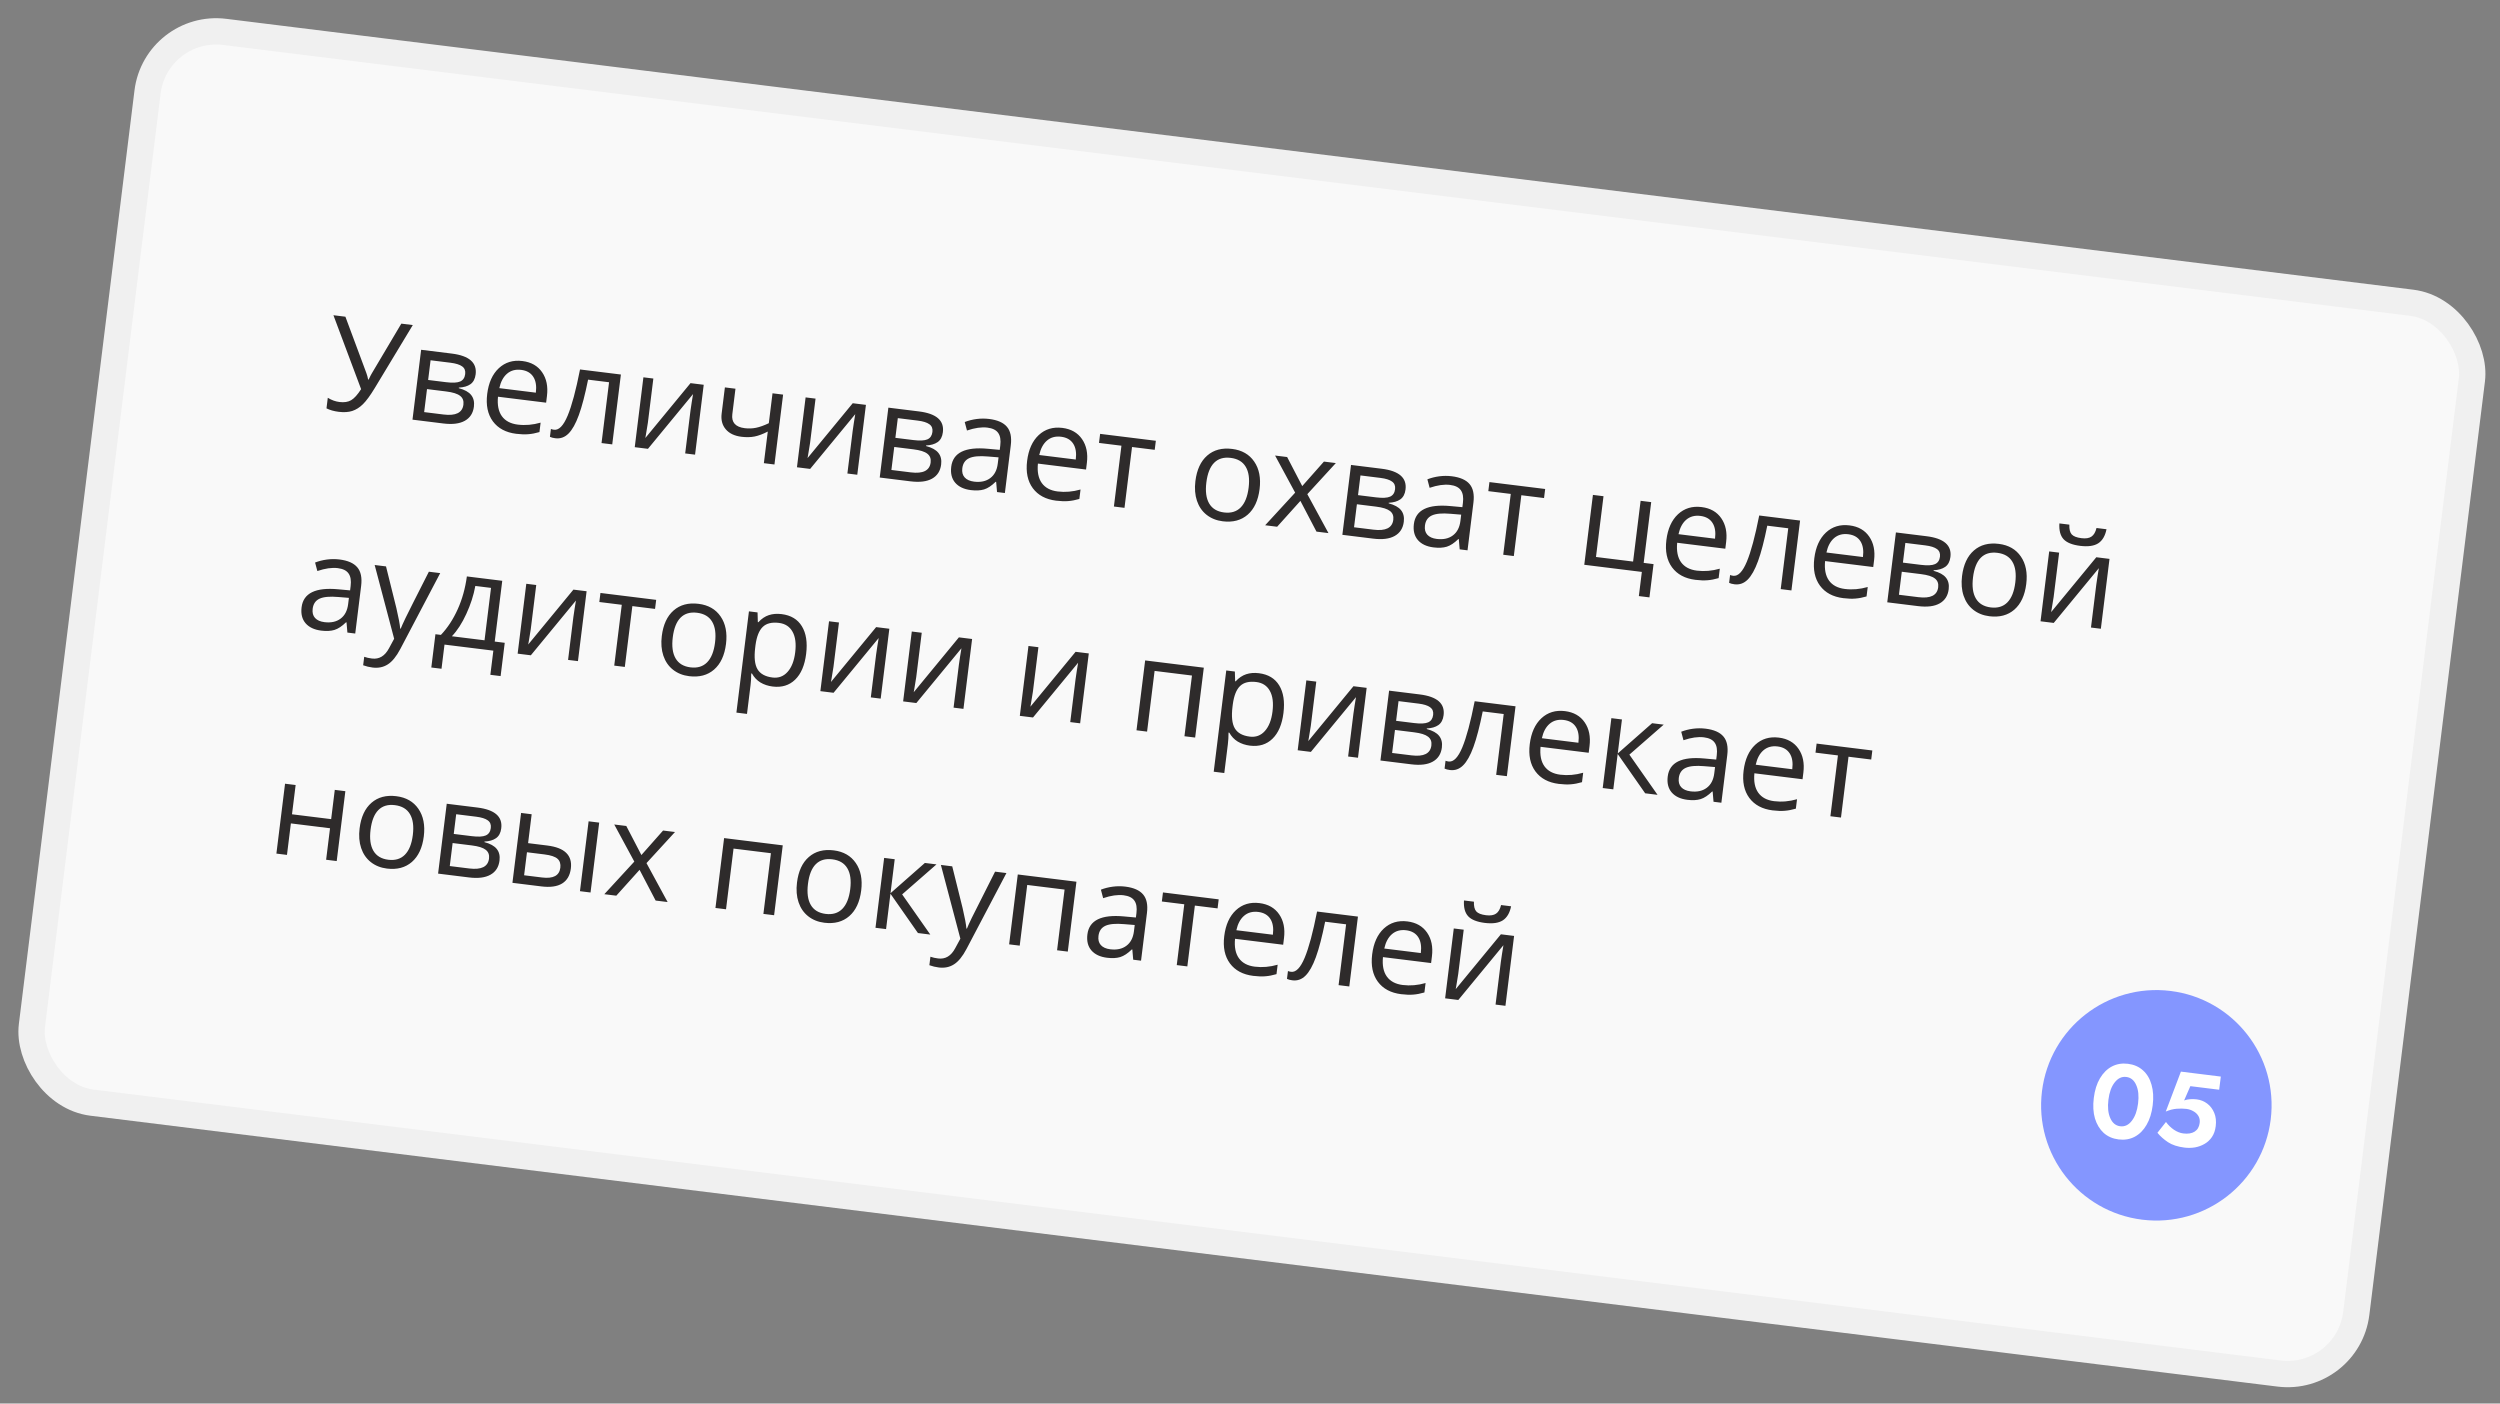
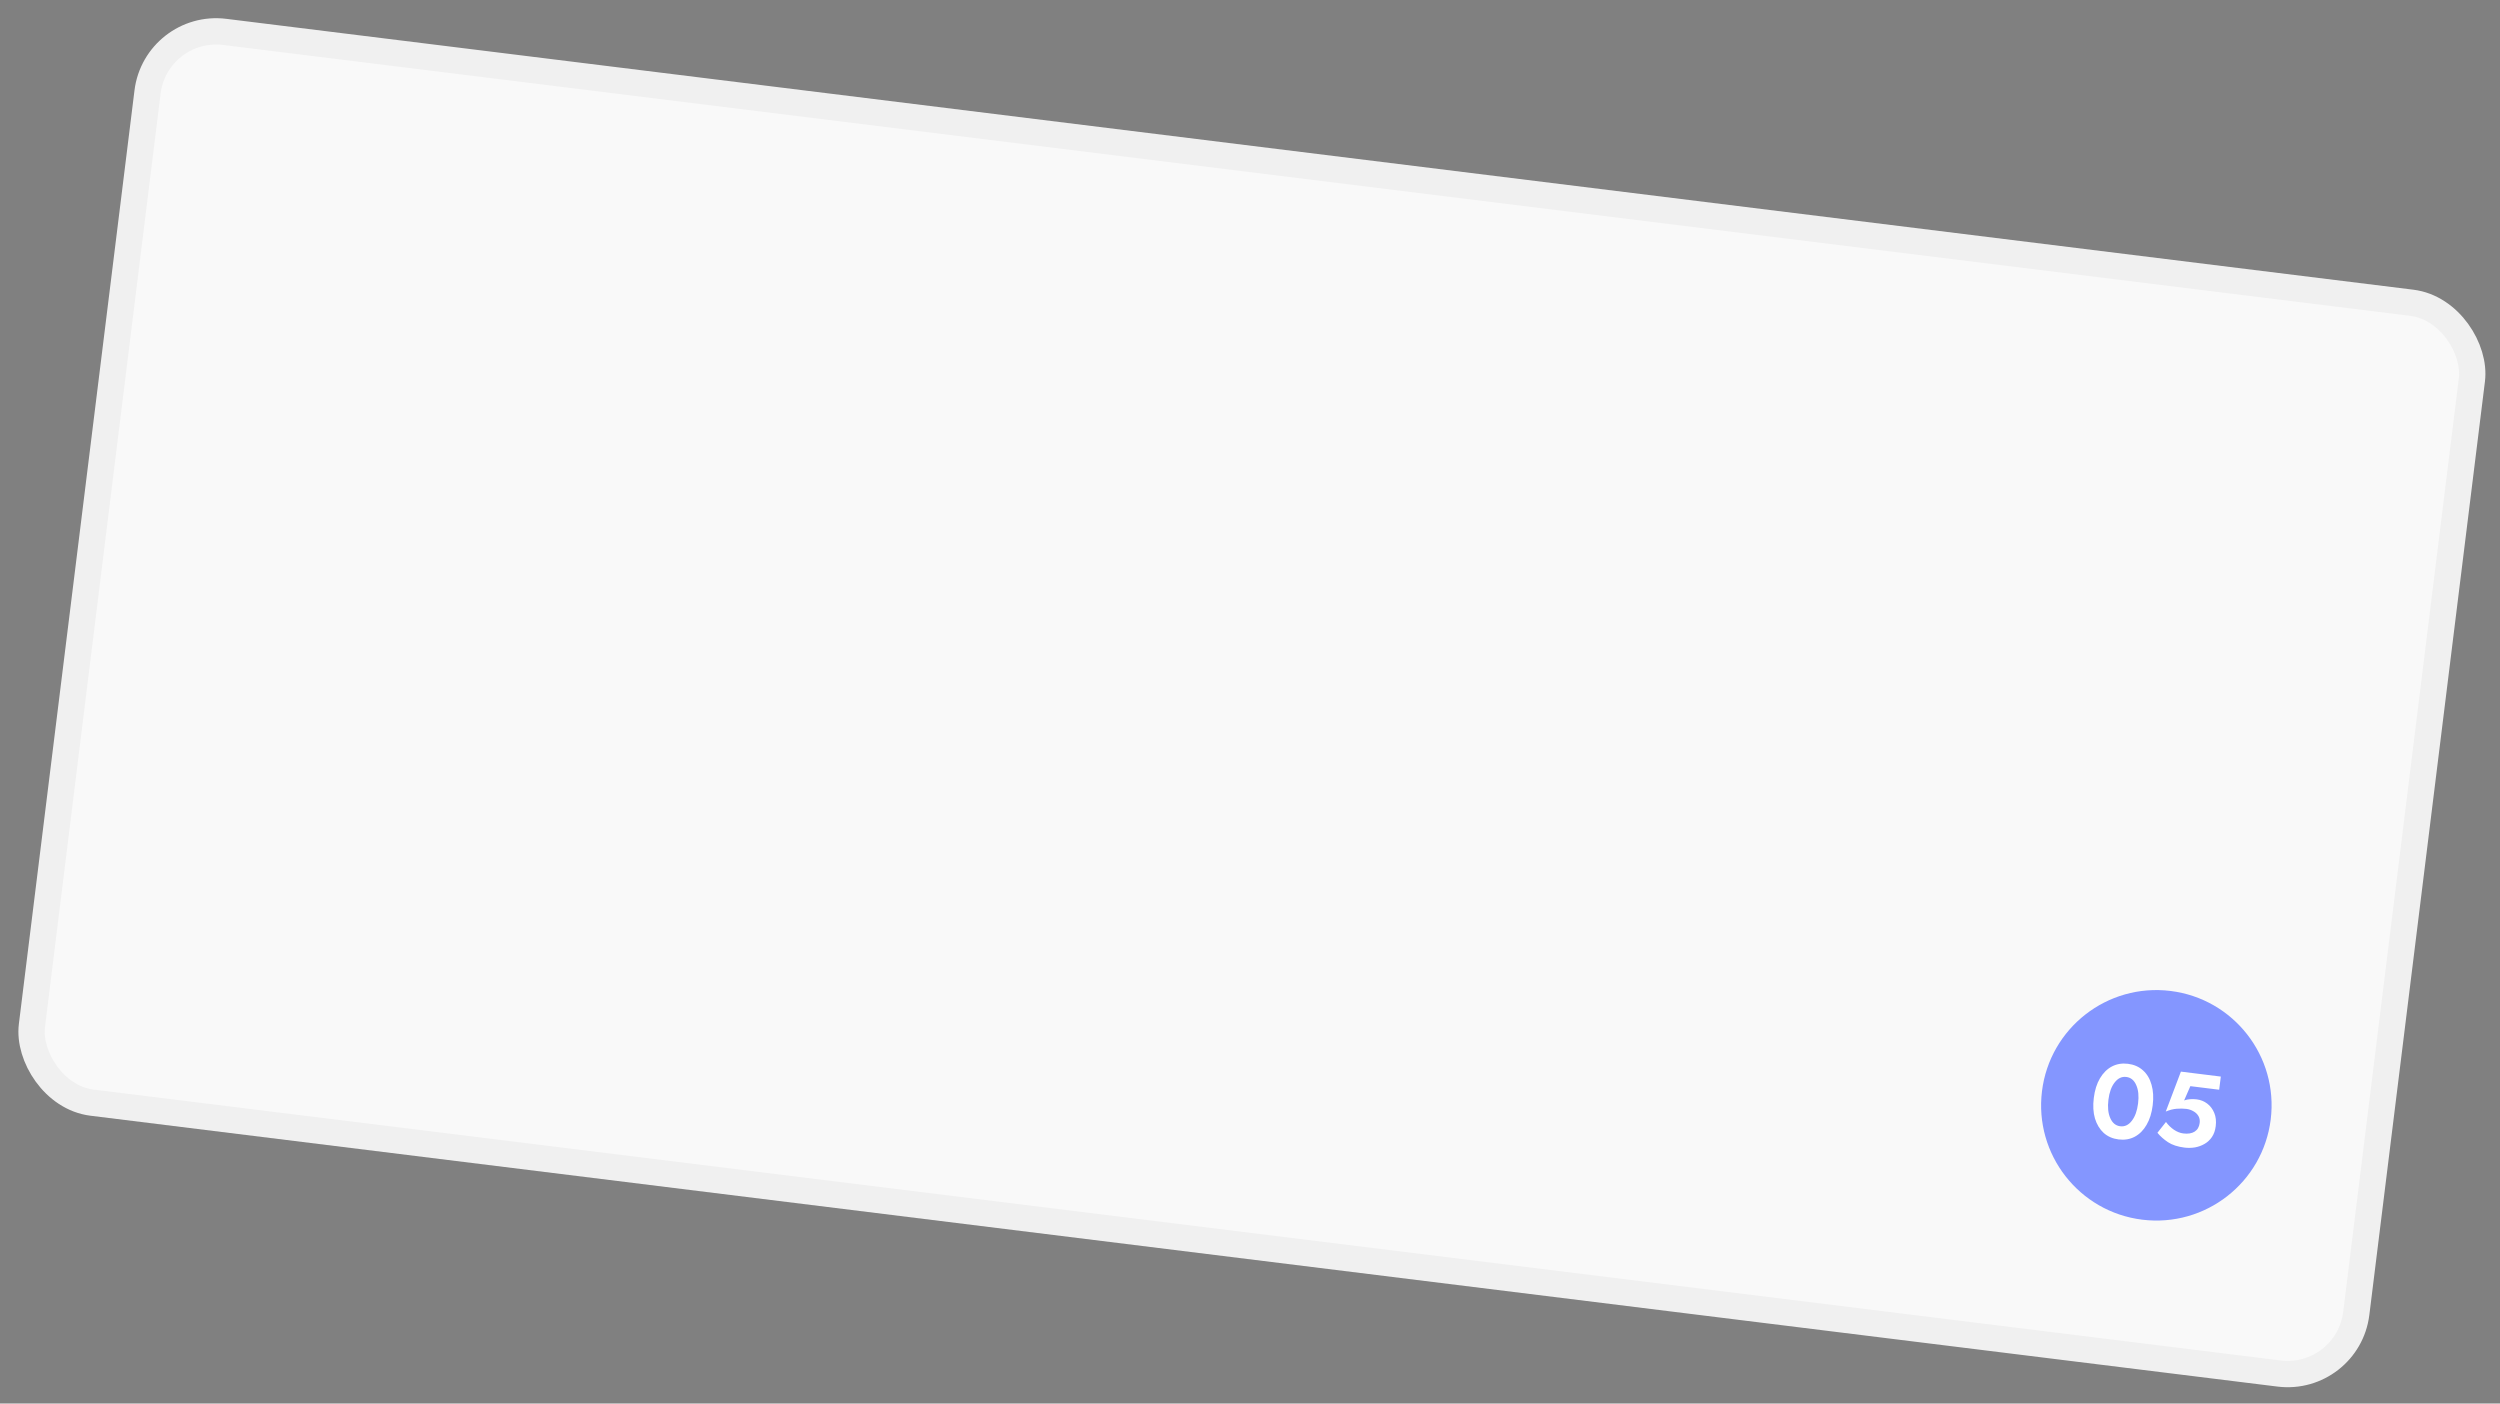
<svg xmlns="http://www.w3.org/2000/svg" width="285" height="160" viewBox="0 0 285 160" fill="none">
  <rect x="0" y="0" width="285" height="160" fill="#808080" stroke="none" />
  <rect x="17.789" y="2.667" width="267" height="123" rx="7.88" transform="rotate(7.06 17.789 2.667)" fill="#F9F9F9" stroke="#F0F0F0" stroke-width="3" stroke-linecap="round" stroke-linejoin="round" />
-   <path d="M38.609 46.947C38.071 46.88 37.608 46.749 37.219 46.553L37.368 45.346C37.793 45.611 38.238 45.772 38.703 45.829C39.236 45.895 39.678 45.827 40.028 45.624C40.383 45.417 40.762 44.997 41.166 44.363L38.01 35.935L39.376 36.104L41.768 42.533C41.86 42.786 41.926 43.03 41.965 43.266L42.024 43.274C42.21 42.883 42.336 42.638 42.403 42.538L45.751 36.894L47.059 37.056L42.723 44.239C42.204 45.094 41.754 45.708 41.374 46.079C40.998 46.45 40.592 46.708 40.156 46.85C39.726 46.989 39.21 47.021 38.609 46.947ZM54.224 42.674C54.159 43.192 53.96 43.569 53.626 43.803C53.298 44.033 52.859 44.16 52.309 44.186L52.301 44.251C52.968 44.427 53.438 44.687 53.71 45.031C53.987 45.375 54.093 45.816 54.026 46.354C53.934 47.096 53.59 47.633 52.992 47.968C52.4 48.303 51.58 48.406 50.533 48.276L47.023 47.841L48.009 39.875L51.505 40.308C53.483 40.553 54.389 41.341 54.224 42.674ZM52.829 46.125C52.883 45.694 52.757 45.361 52.451 45.126C52.151 44.887 51.623 44.721 50.867 44.627L48.679 44.356L48.354 46.98L50.571 47.255C51.962 47.427 52.715 47.05 52.829 46.125ZM53.032 42.644C53.08 42.257 52.963 41.964 52.683 41.767C52.407 41.566 51.967 41.428 51.361 41.352L49.086 41.071L48.808 43.317L50.851 43.57C51.597 43.662 52.134 43.635 52.462 43.489C52.79 43.343 52.98 43.061 53.032 42.644ZM58.845 49.453C57.668 49.307 56.782 48.833 56.187 48.032C55.598 47.23 55.382 46.192 55.54 44.918C55.699 43.634 56.14 42.653 56.864 41.975C57.592 41.298 58.489 41.025 59.555 41.157C60.554 41.281 61.303 41.708 61.803 42.439C62.303 43.165 62.487 44.066 62.353 45.142L62.259 45.905L56.771 45.225C56.679 46.164 56.827 46.903 57.212 47.443C57.603 47.983 58.205 48.303 59.019 48.404C59.877 48.511 60.747 48.436 61.63 48.181L61.497 49.257C61.048 49.389 60.627 49.469 60.234 49.499C59.846 49.535 59.383 49.52 58.845 49.453ZM59.416 42.166C58.776 42.086 58.239 42.231 57.805 42.601C57.375 42.971 57.081 43.52 56.922 44.248L61.087 44.764C61.181 44.003 61.083 43.4 60.794 42.956C60.505 42.507 60.046 42.243 59.416 42.166ZM69.795 50.661L68.574 50.51L69.433 43.576L67.042 43.28C66.697 44.989 66.346 46.335 65.988 47.319C65.63 48.303 65.235 49.007 64.804 49.431C64.377 49.855 63.878 50.032 63.306 49.961C63.045 49.929 62.84 49.874 62.692 49.797L62.803 48.902C62.906 48.945 63.025 48.974 63.161 48.991C63.718 49.06 64.234 48.526 64.71 47.389C65.185 46.253 65.656 44.496 66.123 42.118L70.782 42.695L69.795 50.661ZM74.482 43.153L73.856 48.205L73.641 49.522L73.568 49.933L78.719 43.678L80.224 43.864L79.237 51.831L78.111 51.691L78.714 46.821L78.855 45.864L79.008 44.924L73.866 51.166L72.361 50.979L73.348 43.013L74.482 43.153ZM83.844 44.313L83.484 47.22C83.369 48.151 83.842 48.681 84.903 48.813C85.344 48.867 85.774 48.852 86.193 48.766C86.612 48.68 87.096 48.506 87.645 48.245L88.067 44.836L89.274 44.985L88.287 52.952L87.08 52.802L87.527 49.197C86.975 49.483 86.472 49.671 86.018 49.763C85.569 49.85 85.071 49.859 84.523 49.792C83.728 49.693 83.132 49.408 82.733 48.935C82.334 48.463 82.178 47.87 82.266 47.158L82.637 44.163L83.844 44.313ZM92.973 45.443L92.348 50.495L92.133 51.812L92.06 52.223L97.211 45.968L98.716 46.154L97.729 54.121L96.602 53.981L97.206 49.111L97.346 48.155L97.499 47.214L92.357 53.456L90.853 53.269L91.839 45.303L92.973 45.443ZM107.488 49.27C107.424 49.789 107.225 50.165 106.891 50.4C106.562 50.629 106.124 50.757 105.574 50.782L105.566 50.848C106.233 51.024 106.703 51.284 106.975 51.628C107.252 51.972 107.358 52.413 107.291 52.951C107.199 53.692 106.855 54.23 106.257 54.565C105.665 54.9 104.845 55.002 103.798 54.873L100.288 54.438L101.274 46.471L104.77 46.904C106.747 47.149 107.654 47.938 107.488 49.27ZM106.094 52.721C106.148 52.29 106.022 51.957 105.716 51.723C105.416 51.484 104.888 51.318 104.132 51.224L101.944 50.953L101.619 53.577L103.836 53.852C105.227 54.024 105.98 53.647 106.094 52.721ZM106.297 49.241C106.345 48.853 106.228 48.561 105.948 48.364C105.672 48.162 105.232 48.024 104.626 47.949L102.351 47.667L102.073 49.913L104.115 50.166C104.862 50.259 105.399 50.232 105.727 50.086C106.055 49.939 106.245 49.658 106.297 49.241ZM113.662 56.094L113.562 54.931L113.504 54.923C113.045 55.373 112.606 55.663 112.186 55.793C111.772 55.919 111.269 55.946 110.678 55.872C109.888 55.775 109.293 55.494 108.893 55.031C108.498 54.569 108.347 53.962 108.44 53.211C108.639 51.602 110.03 50.919 112.613 51.16L113.97 51.284L114.031 50.789C114.109 50.164 114.03 49.687 113.795 49.358C113.566 49.024 113.156 48.821 112.564 48.748C111.9 48.666 111.124 48.776 110.235 49.079L109.979 48.11C110.398 47.946 110.848 47.832 111.328 47.768C111.813 47.705 112.29 47.703 112.76 47.761C113.71 47.879 114.387 48.176 114.79 48.654C115.198 49.133 115.345 49.838 115.229 50.768L114.556 56.205L113.662 56.094ZM111.041 54.906C111.793 54.999 112.407 54.866 112.884 54.507C113.367 54.149 113.654 53.599 113.745 52.857L113.835 52.138L112.622 52.039C111.658 51.954 110.946 52.019 110.487 52.232C110.033 52.442 109.772 52.825 109.703 53.382C109.649 53.819 109.738 54.167 109.972 54.427C110.21 54.688 110.567 54.847 111.041 54.906ZM120.397 57.076C119.219 56.93 118.333 56.456 117.739 55.654C117.149 54.853 116.933 53.815 117.091 52.541C117.25 51.257 117.691 50.276 118.415 49.598C119.143 48.921 120.041 48.648 121.107 48.78C122.105 48.904 122.854 49.331 123.354 50.062C123.854 50.788 124.038 51.689 123.905 52.765L123.81 53.528L118.322 52.849C118.231 53.787 118.378 54.526 118.764 55.066C119.154 55.606 119.757 55.926 120.571 56.027C121.428 56.133 122.299 56.059 123.181 55.804L123.048 56.88C122.599 57.012 122.178 57.092 121.786 57.123C121.397 57.158 120.934 57.142 120.397 57.076ZM120.967 49.788C120.327 49.709 119.79 49.854 119.356 50.224C118.926 50.594 118.632 51.143 118.473 51.871L122.638 52.387C122.732 51.626 122.634 51.023 122.345 50.579C122.056 50.13 121.597 49.867 120.967 49.788ZM131.638 51.28L129.051 50.959L128.192 57.894L126.985 57.744L127.844 50.81L125.286 50.493L125.413 49.461L131.766 50.248L131.638 51.28ZM143.594 55.75C143.433 57.048 142.981 58.023 142.236 58.674C141.492 59.319 140.543 59.571 139.39 59.428C138.677 59.34 138.066 59.094 137.555 58.692C137.044 58.289 136.677 57.756 136.454 57.094C136.231 56.432 136.171 55.681 136.275 54.843C136.436 53.544 136.885 52.574 137.624 51.933C138.364 51.286 139.31 51.034 140.463 51.177C141.578 51.315 142.416 51.795 142.978 52.618C143.546 53.441 143.751 54.485 143.594 55.75ZM137.525 54.998C137.399 56.016 137.506 56.816 137.847 57.4C138.189 57.983 138.754 58.324 139.544 58.421C140.334 58.519 140.965 58.329 141.437 57.851C141.915 57.369 142.217 56.617 142.344 55.595C142.47 54.582 142.359 53.788 142.012 53.214C141.67 52.635 141.099 52.297 140.3 52.198C139.51 52.1 138.882 52.285 138.415 52.754C137.949 53.223 137.652 53.971 137.525 54.998ZM147.647 56.163L145.359 51.931L146.733 52.101L148.455 55.414L150.927 52.621L152.286 52.789L149.035 56.335L151.445 60.773L150.078 60.604L148.246 57.101L145.593 60.049L144.227 59.88L147.647 56.163ZM160.23 55.802C160.166 56.321 159.967 56.697 159.633 56.931C159.304 57.161 158.865 57.289 158.316 57.315L158.308 57.38C158.975 57.556 159.444 57.816 159.717 58.16C159.994 58.504 160.099 58.945 160.033 59.483C159.941 60.224 159.596 60.762 158.999 61.096C158.406 61.431 157.587 61.534 156.54 61.404L153.029 60.97L154.016 53.003L157.512 53.436C159.489 53.681 160.395 54.47 160.23 55.802ZM158.836 59.253C158.889 58.822 158.763 58.489 158.458 58.255C158.158 58.016 157.63 57.849 156.874 57.756L154.686 57.485L154.361 60.109L156.578 60.383C157.969 60.556 158.721 60.179 158.836 59.253ZM159.038 55.773C159.086 55.385 158.97 55.093 158.689 54.896C158.414 54.694 157.974 54.556 157.368 54.481L155.093 54.199L154.815 56.445L156.857 56.698C157.603 56.791 158.14 56.764 158.469 56.617C158.797 56.471 158.987 56.19 159.038 55.773ZM166.404 62.626L166.304 61.462L166.246 61.455C165.787 61.905 165.347 62.195 164.928 62.325C164.514 62.451 164.011 62.477 163.42 62.404C162.63 62.306 162.035 62.026 161.635 61.563C161.239 61.101 161.088 60.494 161.181 59.743C161.38 58.134 162.771 57.45 165.354 57.692L166.711 57.816L166.773 57.321C166.85 56.696 166.771 56.219 166.537 55.89C166.307 55.556 165.897 55.353 165.306 55.28C164.642 55.198 163.866 55.308 162.977 55.611L162.721 54.642C163.14 54.478 163.589 54.364 164.069 54.3C164.554 54.237 165.032 54.235 165.502 54.293C166.452 54.411 167.128 54.708 167.532 55.186C167.94 55.665 168.086 56.37 167.971 57.3L167.298 62.737L166.404 62.626ZM163.783 61.438C164.534 61.531 165.148 61.398 165.626 61.039C166.108 60.681 166.395 60.131 166.487 59.389L166.576 58.67L165.363 58.571C164.4 58.486 163.688 58.55 163.229 58.764C162.775 58.974 162.513 59.357 162.444 59.914C162.39 60.35 162.48 60.699 162.713 60.959C162.952 61.219 163.308 61.379 163.783 61.438ZM176.021 56.777L173.433 56.456L172.575 63.39L171.368 63.241L172.227 56.307L169.668 55.99L169.796 54.958L176.149 55.744L176.021 56.777ZM188.036 68.102L186.829 67.953L187.17 65.198L180.607 64.385L181.593 56.419L182.8 56.568L181.942 63.495L186.172 64.019L187.03 57.092L188.237 57.242L187.379 64.168L188.505 64.308L188.036 68.102ZM193.272 66.101C192.095 65.956 191.209 65.482 190.614 64.68C190.025 63.879 189.809 62.841 189.967 61.566C190.126 60.282 190.567 59.301 191.291 58.623C192.019 57.946 192.916 57.673 193.982 57.805C194.981 57.929 195.73 58.356 196.23 59.087C196.73 59.814 196.914 60.715 196.78 61.79L196.686 62.554L191.198 61.874C191.107 62.812 191.254 63.551 191.639 64.091C192.03 64.631 192.632 64.952 193.447 65.053C194.304 65.159 195.174 65.085 196.057 64.83L195.924 65.906C195.475 66.037 195.054 66.118 194.661 66.148C194.273 66.183 193.81 66.168 193.272 66.101ZM193.843 58.814C193.203 58.735 192.666 58.88 192.232 59.249C191.802 59.619 191.508 60.168 191.349 60.896L195.514 61.412C195.608 60.651 195.51 60.049 195.221 59.605C194.932 59.156 194.473 58.892 193.843 58.814ZM204.222 67.31L203.001 67.159L203.86 60.224L201.469 59.928C201.124 61.637 200.773 62.983 200.415 63.968C200.057 64.951 199.662 65.655 199.231 66.079C198.804 66.504 198.305 66.68 197.733 66.61C197.472 66.577 197.267 66.522 197.119 66.445L197.23 65.551C197.333 65.593 197.452 65.623 197.588 65.639C198.145 65.709 198.662 65.175 199.137 64.038C199.612 62.901 200.083 61.144 200.55 58.766L205.209 59.343L204.222 67.31ZM210.136 68.19C208.958 68.044 208.072 67.57 207.478 66.768C206.888 65.967 206.672 64.929 206.83 63.655C206.989 62.371 207.431 61.39 208.154 60.712C208.882 60.035 209.78 59.762 210.846 59.894C211.844 60.018 212.593 60.445 213.093 61.176C213.593 61.902 213.777 62.803 213.644 63.879L213.549 64.642L208.061 63.962C207.97 64.901 208.117 65.64 208.503 66.18C208.893 66.72 209.496 67.04 210.31 67.141C211.168 67.248 212.038 67.173 212.921 66.918L212.787 67.994C212.338 68.126 211.917 68.206 211.525 68.236C211.137 68.272 210.674 68.257 210.136 68.19ZM210.706 60.903C210.067 60.823 209.529 60.968 209.095 61.338C208.665 61.708 208.371 62.257 208.212 62.985L212.377 63.501C212.471 62.74 212.374 62.137 212.084 61.693C211.795 61.244 211.336 60.98 210.706 60.903ZM222.348 63.496C222.284 64.014 222.085 64.391 221.751 64.625C221.422 64.855 220.983 64.982 220.434 65.008L220.426 65.073C221.093 65.249 221.563 65.509 221.835 65.853C222.112 66.197 222.217 66.638 222.151 67.176C222.059 67.917 221.714 68.455 221.117 68.79C220.524 69.125 219.705 69.227 218.658 69.098L215.147 68.663L216.134 60.697L219.63 61.13C221.607 61.374 222.513 62.163 222.348 63.496ZM220.954 66.947C221.007 66.515 220.881 66.182 220.576 65.948C220.276 65.709 219.748 65.543 218.992 65.449L216.804 65.178L216.479 67.802L218.696 68.077C220.087 68.249 220.839 67.872 220.954 66.947ZM221.156 63.466C221.204 63.078 221.088 62.786 220.807 62.589C220.532 62.388 220.092 62.249 219.486 62.174L217.211 61.893L216.933 64.139L218.975 64.392C219.722 64.484 220.259 64.457 220.587 64.311C220.915 64.164 221.105 63.883 221.156 63.466ZM230.993 66.574C230.832 67.872 230.379 68.847 229.635 69.498C228.89 70.144 227.942 70.395 226.788 70.252C226.076 70.164 225.464 69.918 224.953 69.516C224.442 69.113 224.075 68.58 223.852 67.918C223.629 67.256 223.57 66.505 223.673 65.667C223.834 64.368 224.284 63.398 225.023 62.757C225.762 62.11 226.709 61.858 227.862 62.001C228.976 62.139 229.815 62.62 230.377 63.442C230.944 64.265 231.15 65.309 230.993 66.574ZM224.924 65.822C224.798 66.84 224.905 67.64 225.246 68.224C225.587 68.807 226.153 69.148 226.942 69.246C227.732 69.343 228.364 69.153 228.836 68.676C229.314 68.194 229.616 67.441 229.743 66.419C229.868 65.406 229.757 64.612 229.41 64.038C229.069 63.459 228.498 63.121 227.699 63.022C226.909 62.924 226.281 63.109 225.814 63.578C225.348 64.047 225.051 64.795 224.924 65.822ZM234.742 63.001L234.116 68.053L233.901 69.369L233.828 69.781L238.979 63.526L240.484 63.712L239.497 71.679L238.371 71.539L238.974 66.669L239.115 65.712L239.268 64.772L234.126 71.013L232.621 70.827L233.608 62.861L234.742 63.001ZM237.147 62.229C236.251 62.118 235.618 61.865 235.249 61.47C234.88 61.07 234.721 60.469 234.771 59.669L235.905 59.809C235.886 60.319 235.973 60.686 236.167 60.912C236.365 61.138 236.738 61.285 237.285 61.353C237.785 61.415 238.166 61.354 238.43 61.17C238.699 60.987 238.889 60.661 239.001 60.193L240.142 60.334C239.989 61.092 239.675 61.627 239.198 61.937C238.723 62.242 238.039 62.339 237.147 62.229ZM39.603 72.113L39.504 70.95L39.446 70.942C38.986 71.392 38.547 71.682 38.127 71.812C37.713 71.938 37.211 71.965 36.62 71.891C35.83 71.793 35.235 71.513 34.834 71.05C34.439 70.588 34.288 69.981 34.381 69.23C34.58 67.621 35.971 66.938 38.554 67.179L39.911 67.303L39.972 66.808C40.05 66.183 39.971 65.706 39.736 65.377C39.507 65.043 39.097 64.84 38.506 64.767C37.842 64.685 37.066 64.795 36.177 65.098L35.92 64.129C36.339 63.965 36.789 63.851 37.269 63.787C37.754 63.724 38.232 63.722 38.702 63.78C39.651 63.898 40.328 64.195 40.731 64.674C41.139 65.152 41.286 65.857 41.171 66.787L40.497 72.224L39.603 72.113ZM36.983 70.925C37.734 71.018 38.348 70.885 38.826 70.526C39.308 70.168 39.595 69.618 39.687 68.876L39.776 68.157L38.563 68.058C37.599 67.973 36.888 68.038 36.428 68.251C35.974 68.461 35.713 68.844 35.644 69.401C35.59 69.838 35.679 70.186 35.913 70.446C36.151 70.707 36.508 70.866 36.983 70.925ZM42.712 64.41L44.006 64.57L45.188 69.329C45.442 70.413 45.587 71.191 45.622 71.663L45.68 71.67C45.774 71.431 45.957 71.025 46.23 70.454C46.507 69.878 47.395 68.119 48.891 65.175L50.184 65.335L45.638 73.982C45.187 74.837 44.711 75.422 44.21 75.739C43.712 76.061 43.134 76.181 42.475 76.1C42.107 76.054 41.748 75.968 41.4 75.841L41.52 74.875C41.779 74.966 42.073 75.032 42.403 75.073C43.231 75.175 43.88 74.783 44.349 73.897L44.933 72.818L42.712 64.41ZM57.07 77.074L55.9 76.929L56.241 74.174L50.673 73.484L50.332 76.239L49.169 76.095L49.639 72.301L50.264 72.378C51.023 71.577 51.66 70.605 52.175 69.463C52.69 68.322 53.04 67.071 53.223 65.711L57.257 66.211L56.399 73.138L57.54 73.279L57.07 77.074ZM55.236 72.994L55.976 67.019L54.188 66.798C53.992 67.866 53.648 68.93 53.158 69.991C52.673 71.048 52.125 71.895 51.514 72.533L55.236 72.994ZM61.131 66.691L60.505 71.743L60.291 73.059L60.218 73.471L65.369 67.216L66.873 67.402L65.887 75.368L64.76 75.229L65.363 70.359L65.504 69.402L65.657 68.462L60.515 74.703L59.011 74.517L59.997 66.55L61.131 66.691ZM74.676 69.416L72.088 69.096L71.229 76.03L70.023 75.881L70.882 68.946L68.323 68.629L68.451 67.597L74.804 68.384L74.676 69.416ZM82.765 73.407C82.604 74.706 82.151 75.68 81.406 76.331C80.662 76.977 79.713 77.228 78.56 77.085C77.848 76.997 77.236 76.752 76.725 76.349C76.214 75.946 75.847 75.414 75.624 74.751C75.401 74.089 75.341 73.339 75.445 72.5C75.606 71.202 76.056 70.232 76.794 69.59C77.534 68.944 78.48 68.692 79.633 68.835C80.748 68.973 81.586 69.453 82.149 70.275C82.716 71.098 82.921 72.142 82.765 73.407ZM76.695 72.655C76.569 73.673 76.677 74.473 77.018 75.057C77.359 75.64 77.924 75.981 78.714 76.079C79.504 76.177 80.135 75.987 80.608 75.509C81.085 75.027 81.388 74.275 81.514 73.252C81.64 72.239 81.529 71.446 81.182 70.871C80.84 70.293 80.27 69.954 79.47 69.855C78.68 69.757 78.052 69.943 77.586 70.411C77.119 70.88 76.823 71.628 76.695 72.655ZM88.082 78.265C87.563 78.201 87.1 78.047 86.692 77.805C86.29 77.558 85.968 77.218 85.726 76.785L85.639 76.774C85.64 77.246 85.614 77.691 85.563 78.108L85.157 81.386L83.95 81.237L85.379 69.694L86.361 69.815L86.393 70.926L86.451 70.934C86.815 70.536 87.215 70.266 87.651 70.123C88.087 69.98 88.572 69.942 89.105 70.008C90.161 70.138 90.93 70.6 91.413 71.393C91.9 72.186 92.063 73.235 91.901 74.538C91.739 75.847 91.32 76.828 90.644 77.482C89.973 78.132 89.119 78.393 88.082 78.265ZM88.803 71.011C87.989 70.91 87.372 71.062 86.953 71.468C86.534 71.874 86.258 72.568 86.127 73.55L86.094 73.819C85.955 74.939 86.042 75.764 86.355 76.294C86.669 76.82 87.238 77.134 88.062 77.236C88.75 77.322 89.322 77.11 89.779 76.6C90.24 76.092 90.532 75.348 90.653 74.369C90.776 73.376 90.674 72.591 90.347 72.014C90.025 71.433 89.511 71.099 88.803 71.011ZM95.643 70.965L95.017 76.017L94.802 77.333L94.729 77.745L99.88 71.49L101.385 71.676L100.399 79.643L99.272 79.503L99.875 74.633L100.016 73.676L100.169 72.736L95.027 78.977L93.522 78.791L94.509 70.825L95.643 70.965ZM105.078 72.133L104.452 77.185L104.237 78.502L104.164 78.913L109.315 72.658L110.82 72.845L109.833 80.811L108.707 80.671L109.31 75.802L109.45 74.845L109.604 73.904L104.462 80.146L102.957 79.959L103.944 71.993L105.078 72.133ZM118.379 73.781L117.754 78.832L117.539 80.149L117.466 80.561L122.617 74.306L124.122 74.492L123.135 82.458L122.008 82.319L122.611 77.449L122.752 76.492L122.905 75.552L117.763 81.793L116.259 81.607L117.245 73.64L118.379 73.781ZM130.767 83.404L129.56 83.254L130.547 75.288L137.234 76.116L136.248 84.082L135.027 83.931L135.884 77.011L131.624 76.484L130.767 83.404ZM142.495 85.004C141.977 84.939 141.514 84.786 141.106 84.544C140.703 84.297 140.381 83.957 140.14 83.524L140.053 83.513C140.053 83.985 140.028 84.43 139.976 84.847L139.57 88.125L138.363 87.975L139.793 76.433L140.774 76.554L140.806 77.665L140.864 77.672C141.229 77.275 141.629 77.005 142.065 76.862C142.5 76.719 142.985 76.68 143.518 76.746C144.574 76.877 145.344 77.339 145.826 78.132C146.313 78.925 146.476 79.974 146.315 81.278C146.153 82.586 145.734 83.567 145.057 84.221C144.386 84.871 143.532 85.132 142.495 85.004ZM143.217 77.75C142.402 77.649 141.786 77.801 141.367 78.207C140.947 78.613 140.672 79.307 140.54 80.289L140.507 80.558C140.368 81.678 140.456 82.503 140.769 83.034C141.083 83.559 141.651 83.873 142.475 83.975C143.163 84.061 143.736 83.849 144.192 83.339C144.654 82.831 144.945 82.087 145.066 81.108C145.189 80.115 145.087 79.33 144.76 78.753C144.439 78.172 143.924 77.837 143.217 77.75ZM150.056 77.704L149.431 82.756L149.216 84.072L149.143 84.484L154.294 78.229L155.799 78.415L154.812 86.382L153.685 86.242L154.288 81.372L154.429 80.415L154.582 79.475L149.44 85.716L147.936 85.53L148.922 77.564L150.056 77.704ZM164.571 81.531C164.507 82.05 164.308 82.426 163.974 82.66C163.645 82.89 163.206 83.018 162.657 83.043L162.649 83.109C163.316 83.285 163.786 83.544 164.058 83.888C164.335 84.233 164.441 84.674 164.374 85.212C164.282 85.953 163.937 86.491 163.34 86.825C162.748 87.16 161.928 87.263 160.881 87.133L157.37 86.698L158.357 78.732L161.853 79.165C163.83 79.41 164.736 80.198 164.571 81.531ZM163.177 84.982C163.231 84.551 163.105 84.218 162.799 83.983C162.499 83.744 161.971 83.578 161.215 83.484L159.027 83.213L158.702 85.838L160.919 86.112C162.31 86.284 163.063 85.908 163.177 84.982ZM163.379 81.502C163.427 81.114 163.311 80.822 163.031 80.624C162.755 80.423 162.315 80.285 161.709 80.21L159.434 79.928L159.156 82.174L161.198 82.427C161.945 82.519 162.482 82.493 162.81 82.346C163.138 82.2 163.328 81.918 163.379 81.502ZM171.784 88.484L170.563 88.332L171.422 81.398L169.031 81.102C168.686 82.811 168.335 84.157 167.977 85.141C167.619 86.125 167.224 86.829 166.793 87.253C166.366 87.677 165.867 87.854 165.295 87.783C165.034 87.751 164.829 87.696 164.681 87.619L164.792 86.725C164.895 86.767 165.014 86.796 165.15 86.813C165.707 86.882 166.223 86.348 166.699 85.212C167.174 84.075 167.645 82.318 168.112 79.94L172.771 80.517L171.784 88.484ZM177.698 89.364C176.52 89.218 175.634 88.744 175.04 87.942C174.45 87.141 174.234 86.103 174.392 84.829C174.551 83.544 174.992 82.563 175.716 81.885C176.444 81.208 177.342 80.936 178.408 81.067C179.406 81.191 180.155 81.618 180.655 82.35C181.155 83.076 181.339 83.977 181.206 85.052L181.111 85.816L175.623 85.136C175.532 86.074 175.679 86.813 176.065 87.353C176.455 87.894 177.058 88.214 177.872 88.315C178.729 88.421 179.6 88.347 180.482 88.092L180.349 89.168C179.9 89.299 179.479 89.38 179.087 89.41C178.698 89.446 178.235 89.43 177.698 89.364ZM178.268 82.076C177.628 81.997 177.091 82.142 176.657 82.511C176.227 82.881 175.933 83.43 175.774 84.158L179.939 84.674C180.033 83.913 179.935 83.311 179.646 82.867C179.357 82.418 178.898 82.154 178.268 82.076ZM188.34 82.445L189.663 82.609L185.749 86.028L188.96 90.611L187.55 90.436L184.415 85.952L183.916 89.986L182.709 89.837L183.696 81.87L184.902 82.019L184.423 85.894L188.34 82.445ZM195.342 91.401L195.243 90.237L195.185 90.23C194.725 90.68 194.286 90.97 193.866 91.1C193.452 91.226 192.95 91.252 192.358 91.179C191.569 91.081 190.974 90.801 190.573 90.338C190.178 89.876 190.027 89.269 190.12 88.518C190.319 86.909 191.71 86.225 194.293 86.467L195.65 86.591L195.711 86.096C195.789 85.471 195.71 84.994 195.475 84.665C195.246 84.331 194.836 84.128 194.245 84.055C193.581 83.972 192.804 84.083 191.916 84.386L191.659 83.417C192.078 83.253 192.528 83.138 193.008 83.075C193.493 83.012 193.97 83.01 194.441 83.068C195.39 83.186 196.067 83.483 196.47 83.961C196.878 84.44 197.025 85.144 196.909 86.075L196.236 91.512L195.342 91.401ZM192.722 90.213C193.473 90.306 194.087 90.173 194.564 89.814C195.047 89.456 195.334 88.906 195.426 88.164L195.515 87.445L194.302 87.346C193.338 87.261 192.627 87.326 192.167 87.539C191.713 87.749 191.452 88.132 191.383 88.689C191.329 89.125 191.418 89.474 191.652 89.734C191.89 89.995 192.247 90.154 192.722 90.213ZM202.077 92.383C200.899 92.237 200.013 91.763 199.419 90.961C198.829 90.16 198.613 89.122 198.771 87.848C198.93 86.564 199.371 85.583 200.095 84.905C200.823 84.228 201.721 83.955 202.787 84.087C203.785 84.21 204.534 84.638 205.034 85.369C205.534 86.095 205.718 86.996 205.585 88.072L205.49 88.835L200.002 88.155C199.911 89.094 200.058 89.833 200.444 90.372C200.834 90.913 201.437 91.233 202.251 91.334C203.109 91.44 203.979 91.366 204.861 91.111L204.728 92.187C204.279 92.319 203.858 92.399 203.466 92.429C203.078 92.465 202.615 92.449 202.077 92.383ZM202.647 85.095C202.007 85.016 201.47 85.161 201.036 85.531C200.606 85.9 200.312 86.45 200.153 87.178L204.318 87.694C204.412 86.933 204.315 86.33 204.025 85.886C203.736 85.437 203.277 85.173 202.647 85.095ZM213.319 86.587L210.731 86.266L209.872 93.201L208.666 93.051L209.524 86.117L206.966 85.8L207.094 84.768L213.446 85.555L213.319 86.587ZM33.702 89.492L33.288 92.829L37.752 93.381L38.165 90.045L39.371 90.195L38.385 98.161L37.178 98.011L37.623 94.421L33.16 93.868L32.715 97.459L31.509 97.309L32.495 89.343L33.702 89.492ZM48.314 95.339C48.153 96.638 47.7 97.612 46.955 98.263C46.211 98.909 45.262 99.16 44.109 99.017C43.397 98.929 42.785 98.684 42.274 98.281C41.763 97.878 41.396 97.346 41.173 96.683C40.95 96.021 40.89 95.271 40.994 94.432C41.155 93.134 41.605 92.164 42.343 91.522C43.083 90.876 44.029 90.624 45.182 90.766C46.297 90.905 47.135 91.385 47.698 92.207C48.265 93.03 48.47 94.074 48.314 95.339ZM42.244 94.587C42.118 95.605 42.226 96.405 42.567 96.989C42.908 97.572 43.473 97.913 44.263 98.011C45.053 98.109 45.684 97.919 46.157 97.441C46.635 96.959 46.937 96.207 47.063 95.184C47.189 94.171 47.078 93.378 46.731 92.803C46.389 92.225 45.819 91.886 45.019 91.787C44.229 91.689 43.601 91.874 43.135 92.343C42.668 92.812 42.371 93.56 42.244 94.587ZM57.143 94.425C57.079 94.944 56.88 95.32 56.545 95.554C56.217 95.784 55.778 95.912 55.229 95.937L55.221 96.002C55.888 96.178 56.357 96.438 56.63 96.782C56.907 97.126 57.012 97.567 56.945 98.105C56.853 98.847 56.509 99.385 55.911 99.719C55.319 100.054 54.499 100.157 53.453 100.027L49.942 99.592L50.928 91.626L54.425 92.059C56.402 92.304 57.308 93.092 57.143 94.425ZM55.749 97.876C55.802 97.445 55.676 97.112 55.37 96.877C55.07 96.638 54.542 96.472 53.786 96.378L51.599 96.107L51.274 98.731L53.491 99.006C54.881 99.178 55.634 98.802 55.749 97.876ZM55.951 94.395C55.999 94.008 55.883 93.715 55.602 93.518C55.327 93.317 54.886 93.179 54.281 93.104L52.005 92.822L51.727 95.068L53.77 95.321C54.516 95.413 55.053 95.386 55.381 95.24C55.709 95.094 55.899 94.812 55.951 94.395ZM60.203 96.118L62.376 96.387C63.389 96.512 64.114 96.794 64.552 97.232C64.995 97.666 65.17 98.256 65.078 99.002C64.979 99.801 64.645 100.375 64.075 100.723C63.511 101.066 62.727 101.176 61.724 101.052L58.417 100.642L59.404 92.675L60.61 92.825L60.203 96.118ZM67.321 101.745L66.115 101.595L67.101 93.629L68.308 93.778L67.321 101.745ZM60.074 97.157L59.749 99.781L61.791 100.034C63.071 100.192 63.766 99.823 63.877 98.927C63.932 98.481 63.825 98.138 63.554 97.898C63.284 97.658 62.792 97.494 62.08 97.406L60.074 97.157ZM72.311 98.222L70.023 93.991L71.397 94.161L73.12 97.474L75.591 94.68L76.95 94.849L73.699 98.394L76.109 102.833L74.743 102.664L72.911 99.16L70.258 102.108L68.891 101.939L72.311 98.222ZM82.767 103.658L81.561 103.508L82.547 95.542L89.234 96.37L88.248 104.336L87.027 104.185L87.884 97.265L83.624 96.738L82.767 103.658ZM98.177 101.514C98.016 102.813 97.563 103.788 96.818 104.438C96.074 105.084 95.125 105.336 93.972 105.193C93.26 105.105 92.648 104.859 92.137 104.456C91.626 104.054 91.259 103.521 91.036 102.859C90.813 102.196 90.753 101.446 90.857 100.608C91.018 99.309 91.468 98.339 92.207 97.697C92.946 97.051 93.892 96.799 95.046 96.942C96.16 97.08 96.999 97.56 97.561 98.383C98.128 99.206 98.334 100.25 98.177 101.514ZM92.108 100.763C91.981 101.78 92.089 102.581 92.43 103.164C92.771 103.748 93.337 104.088 94.126 104.186C94.916 104.284 95.547 104.094 96.02 103.616C96.498 103.134 96.8 102.382 96.927 101.359C97.052 100.347 96.941 99.553 96.594 98.979C96.252 98.4 95.682 98.061 94.882 97.962C94.093 97.865 93.464 98.05 92.998 98.519C92.531 98.987 92.235 99.735 92.108 100.763ZM105.436 98.376L106.759 98.54L102.845 101.96L106.056 106.542L104.646 106.367L101.511 101.883L101.012 105.917L99.805 105.768L100.792 97.801L101.998 97.951L101.519 101.825L105.436 98.376ZM107.261 98.602L108.555 98.763L109.737 103.522C109.991 104.606 110.136 105.384 110.171 105.856L110.229 105.863C110.322 105.624 110.505 105.218 110.778 104.647C111.056 104.071 111.943 102.311 113.439 99.368L114.733 99.528L110.186 108.175C109.736 109.03 109.26 109.615 108.758 109.932C108.261 110.254 107.682 110.374 107.023 110.293C106.655 110.247 106.297 110.161 105.948 110.034L106.068 109.067C106.327 109.159 106.622 109.225 106.951 109.265C107.78 109.368 108.429 108.976 108.898 108.089L109.482 107.01L107.261 98.602ZM116.247 107.804L115.04 107.655L116.027 99.688L122.714 100.516L121.727 108.483L120.506 108.332L121.363 101.412L117.104 100.884L116.247 107.804ZM129.185 109.406L129.086 108.243L129.028 108.236C128.568 108.685 128.129 108.975 127.709 109.106C127.295 109.231 126.793 109.258 126.201 109.184C125.412 109.087 124.817 108.806 124.416 108.343C124.021 107.881 123.87 107.274 123.963 106.523C124.162 104.915 125.553 104.231 128.136 104.472L129.493 104.596L129.554 104.101C129.632 103.476 129.553 102.999 129.318 102.67C129.089 102.337 128.679 102.133 128.088 102.06C127.424 101.978 126.647 102.088 125.759 102.391L125.502 101.422C125.921 101.258 126.371 101.144 126.851 101.08C127.336 101.017 127.814 101.015 128.284 101.073C129.233 101.191 129.91 101.489 130.313 101.967C130.721 102.445 130.868 103.15 130.753 104.08L130.079 109.517L129.185 109.406ZM126.565 108.218C127.316 108.311 127.93 108.178 128.407 107.819C128.89 107.461 129.177 106.911 129.269 106.169L129.358 105.45L128.145 105.351C127.181 105.266 126.47 105.331 126.01 105.544C125.556 105.754 125.295 106.137 125.226 106.695C125.172 107.131 125.261 107.479 125.495 107.739C125.733 108 126.09 108.16 126.565 108.218ZM138.803 103.557L136.215 103.236L135.356 110.171L134.15 110.021L135.008 103.087L132.45 102.77L132.578 101.738L138.931 102.525L138.803 103.557ZM142.869 111.249C141.691 111.103 140.805 110.629 140.211 109.827C139.621 109.026 139.405 107.988 139.563 106.714C139.722 105.43 140.163 104.449 140.887 103.771C141.615 103.093 142.513 102.821 143.579 102.953C144.577 103.076 145.326 103.504 145.826 104.235C146.326 104.961 146.51 105.862 146.377 106.938L146.282 107.701L140.794 107.021C140.703 107.959 140.85 108.698 141.236 109.238C141.626 109.779 142.229 110.099 143.043 110.2C143.9 110.306 144.771 110.232 145.653 109.977L145.52 111.053C145.071 111.184 144.65 111.265 144.258 111.295C143.869 111.331 143.406 111.315 142.869 111.249ZM143.439 103.961C142.799 103.882 142.262 104.027 141.828 104.396C141.398 104.766 141.104 105.315 140.945 106.044L145.11 106.559C145.204 105.799 145.107 105.196 144.817 104.752C144.528 104.303 144.069 104.039 143.439 103.961ZM153.819 112.457L152.598 112.306L153.456 105.372L151.065 105.075C150.72 106.784 150.369 108.131 150.011 109.115C149.653 110.099 149.258 110.803 148.827 111.226C148.401 111.651 147.901 111.828 147.33 111.757C147.068 111.724 146.863 111.67 146.715 111.592L146.826 110.698C146.929 110.74 147.048 110.77 147.184 110.787C147.741 110.856 148.258 110.322 148.733 109.185C149.208 108.049 149.679 106.291 150.146 103.914L154.805 104.491L153.819 112.457ZM159.732 113.337C158.554 113.191 157.668 112.717 157.074 111.916C156.484 111.114 156.269 110.077 156.426 108.802C156.585 107.518 157.027 106.537 157.75 105.859C158.479 105.182 159.376 104.909 160.442 105.041C161.44 105.165 162.189 105.592 162.689 106.323C163.19 107.049 163.373 107.95 163.24 109.026L163.146 109.789L157.658 109.11C157.566 110.048 157.713 110.787 158.099 111.327C158.49 111.867 159.092 112.188 159.906 112.289C160.764 112.395 161.634 112.321 162.517 112.066L162.383 113.142C161.934 113.273 161.513 113.354 161.121 113.384C160.733 113.419 160.27 113.404 159.732 113.337ZM160.302 106.05C159.663 105.971 159.126 106.116 158.691 106.485C158.262 106.855 157.967 107.404 157.808 108.132L161.973 108.648C162.067 107.887 161.97 107.285 161.68 106.84C161.392 106.391 160.932 106.128 160.302 106.05ZM166.864 105.984L166.238 111.036L166.024 112.352L165.951 112.764L171.102 106.509L172.606 106.695L171.62 114.662L170.493 114.522L171.096 109.652L171.237 108.695L171.39 107.755L166.248 113.997L164.744 113.81L165.73 105.844L166.864 105.984ZM169.27 105.212C168.373 105.101 167.74 104.848 167.371 104.453C167.002 104.053 166.843 103.453 166.893 102.652L168.027 102.792C168.008 103.302 168.095 103.669 168.289 103.895C168.487 104.121 168.86 104.268 169.408 104.336C169.907 104.398 170.288 104.337 170.552 104.153C170.821 103.97 171.011 103.644 171.123 103.176L172.265 103.317C172.112 104.076 171.797 104.61 171.321 104.92C170.845 105.225 170.161 105.322 169.27 105.212Z" fill="#2E2B2B" />
  <circle cx="245.824" cy="126.006" r="13.137" transform="rotate(7.06 245.824 126.006)" fill="#8496FF" />
  <path d="M238.692 125.168C238.801 124.286 239.034 123.541 239.392 122.933C239.758 122.317 240.213 121.866 240.757 121.578C241.308 121.292 241.917 121.19 242.584 121.272C243.267 121.357 243.837 121.605 244.294 122.016C244.758 122.428 245.086 122.977 245.275 123.661C245.473 124.339 245.518 125.118 245.408 125.999C245.299 126.881 245.066 127.626 244.708 128.234C244.359 128.844 243.908 129.296 243.356 129.59C242.812 129.878 242.199 129.979 241.516 129.895C240.849 129.812 240.283 129.565 239.819 129.152C239.363 128.733 239.032 128.184 238.825 127.506C238.627 126.828 238.583 126.049 238.692 125.168ZM240.359 125.374C240.255 126.216 240.326 126.914 240.571 127.468C240.817 128.022 241.194 128.331 241.702 128.394C242.218 128.458 242.659 128.251 243.025 127.772C243.398 127.294 243.637 126.634 243.741 125.793C243.846 124.943 243.776 124.245 243.529 123.699C243.291 123.146 242.914 122.837 242.398 122.773C241.89 122.71 241.449 122.917 241.076 123.395C240.703 123.865 240.464 124.525 240.359 125.374ZM252.592 128.388C252.532 128.873 252.389 129.282 252.162 129.617C251.935 129.952 251.653 130.215 251.314 130.407C250.984 130.6 250.621 130.732 250.225 130.804C249.831 130.868 249.431 130.875 249.026 130.825C248.256 130.729 247.628 130.523 247.144 130.205C246.66 129.879 246.261 129.523 245.946 129.137L246.921 127.904C247.168 128.249 247.47 128.544 247.827 128.79C248.184 129.028 248.542 129.169 248.899 129.213C249.431 129.279 249.858 129.211 250.182 129.009C250.514 128.8 250.708 128.469 250.764 128.017C250.801 127.715 250.753 127.451 250.62 127.225C250.487 126.999 250.296 126.818 250.047 126.683C249.806 126.54 249.539 126.451 249.246 126.414C248.904 126.372 248.538 126.367 248.147 126.399C247.765 126.424 247.349 126.53 246.899 126.716L248.623 122.165L253.172 122.729L252.986 124.229L249.7 123.822L248.99 125.451C249.218 125.367 249.45 125.319 249.685 125.308C249.929 125.29 250.174 125.296 250.42 125.326C250.873 125.382 251.276 125.545 251.629 125.815C251.983 126.084 252.249 126.44 252.428 126.881C252.608 127.314 252.663 127.817 252.592 128.388Z" fill="white" />
</svg>